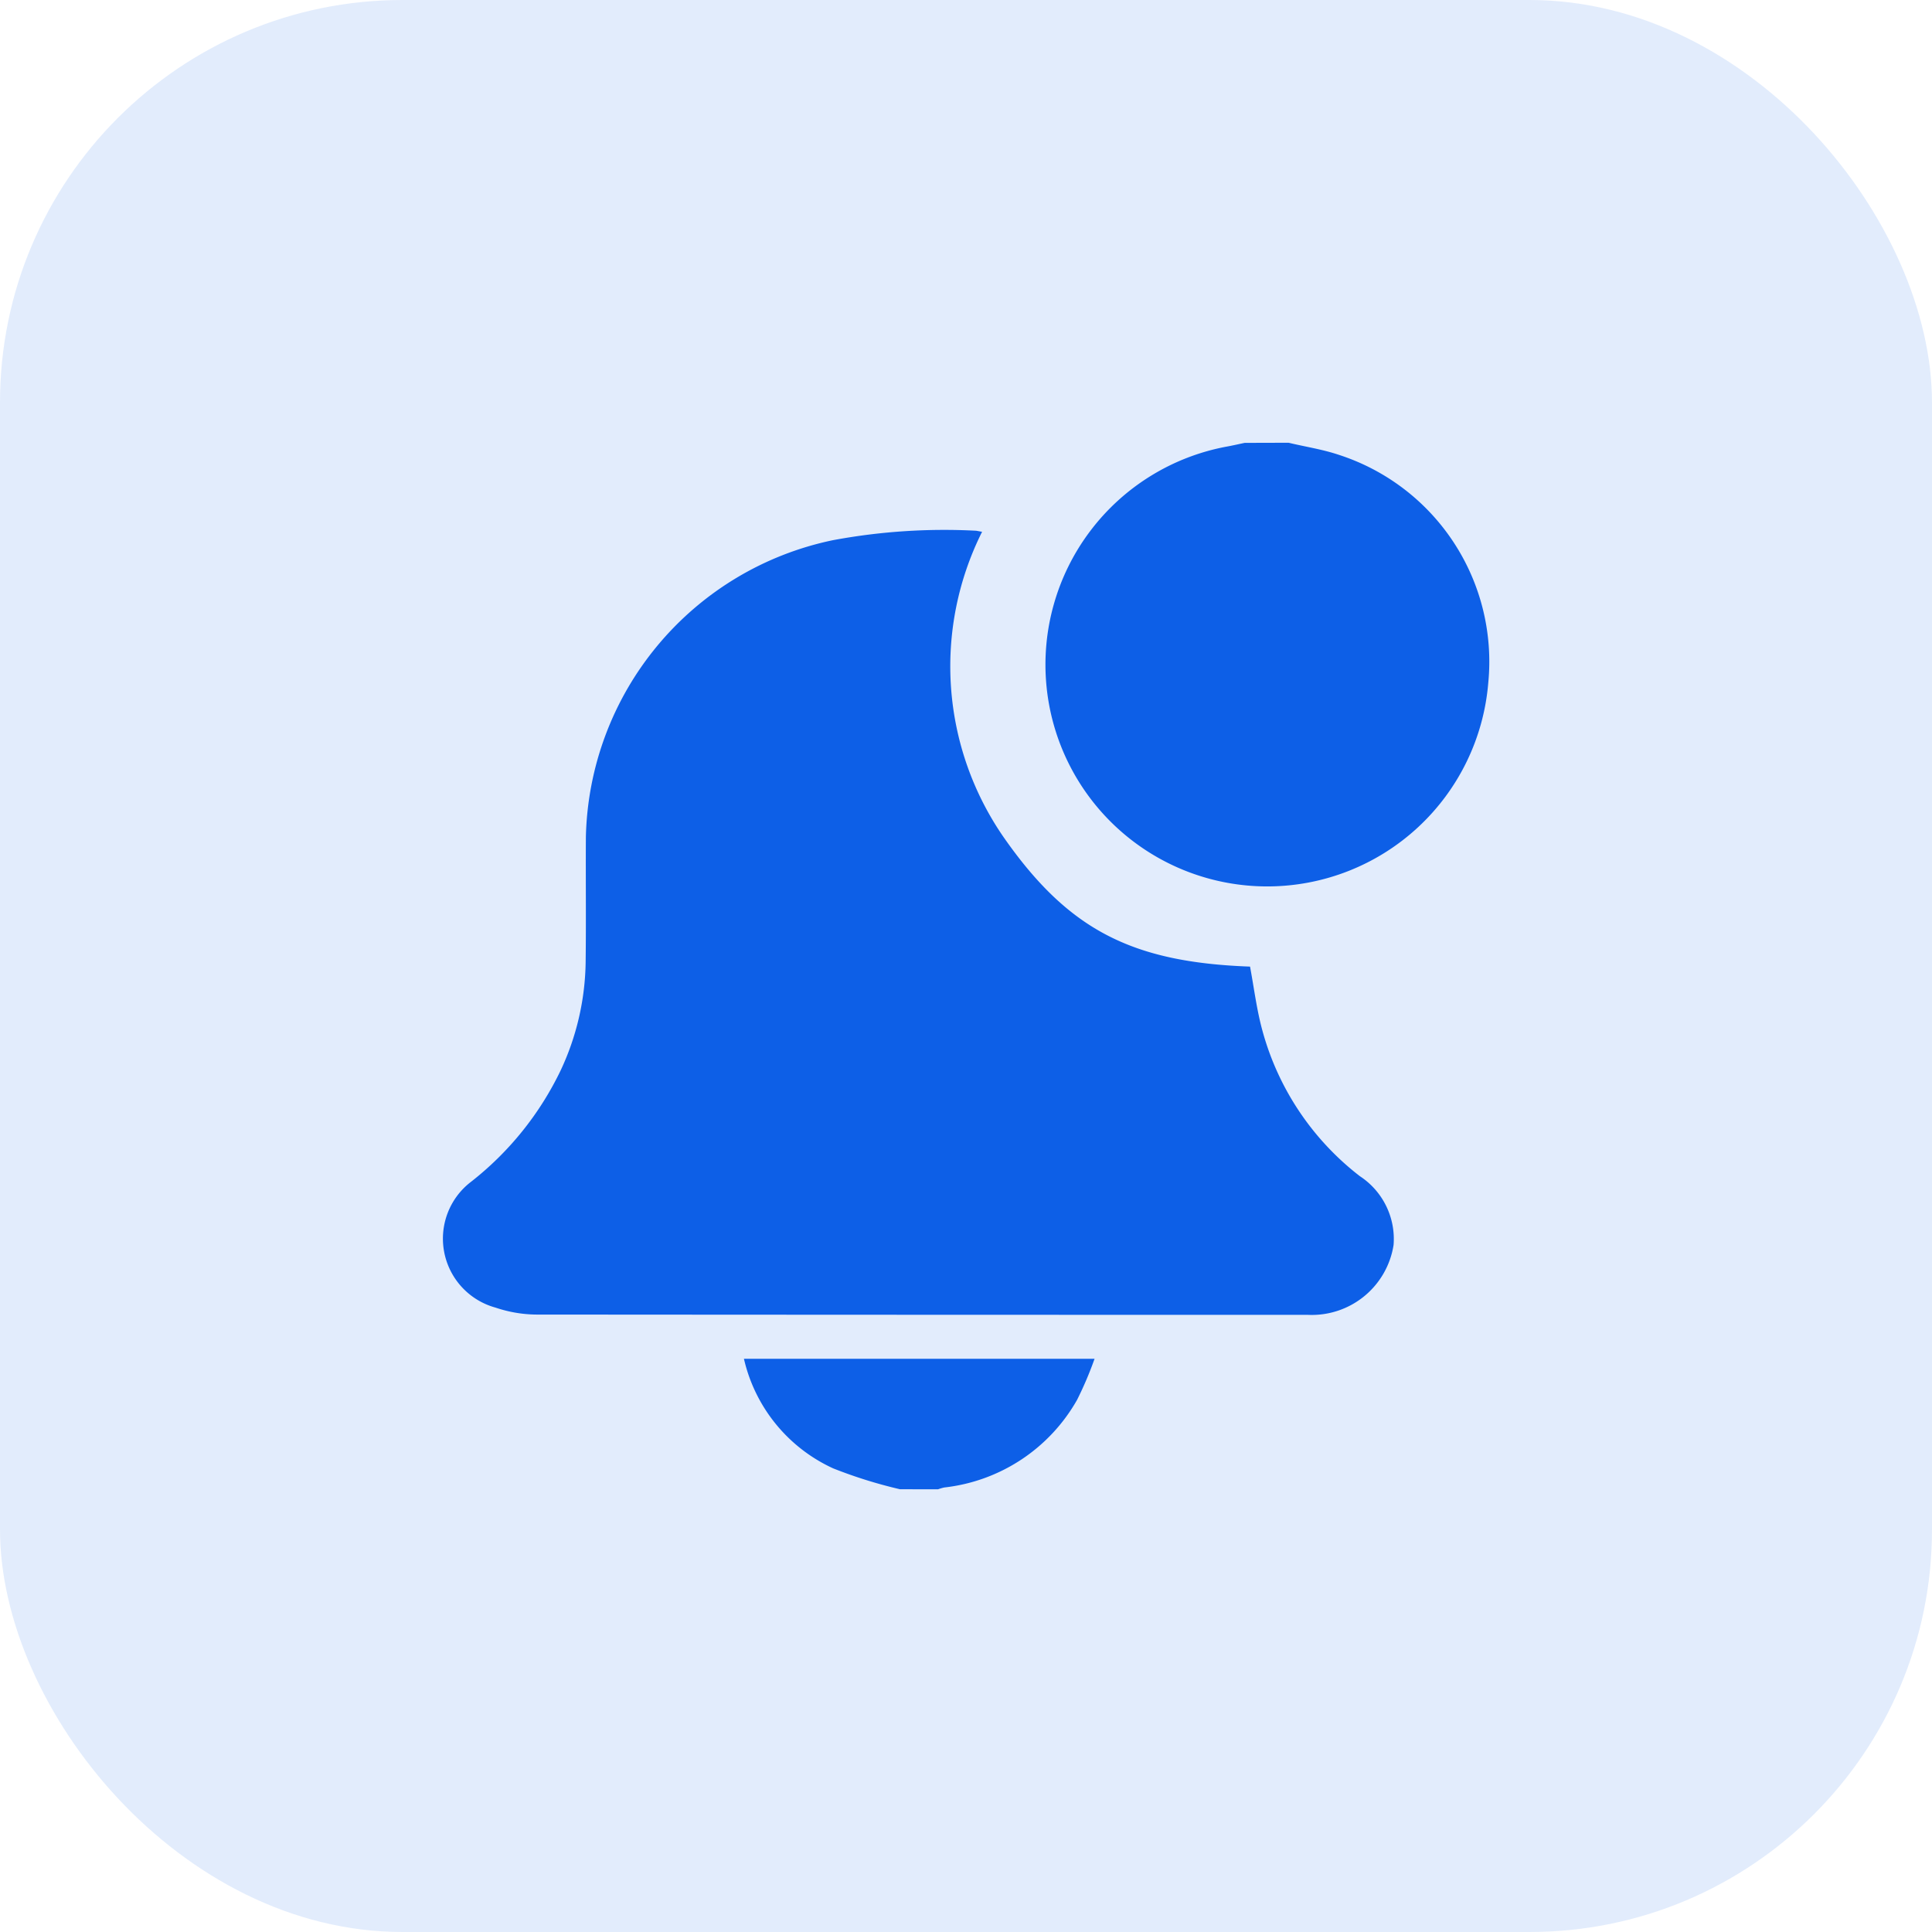
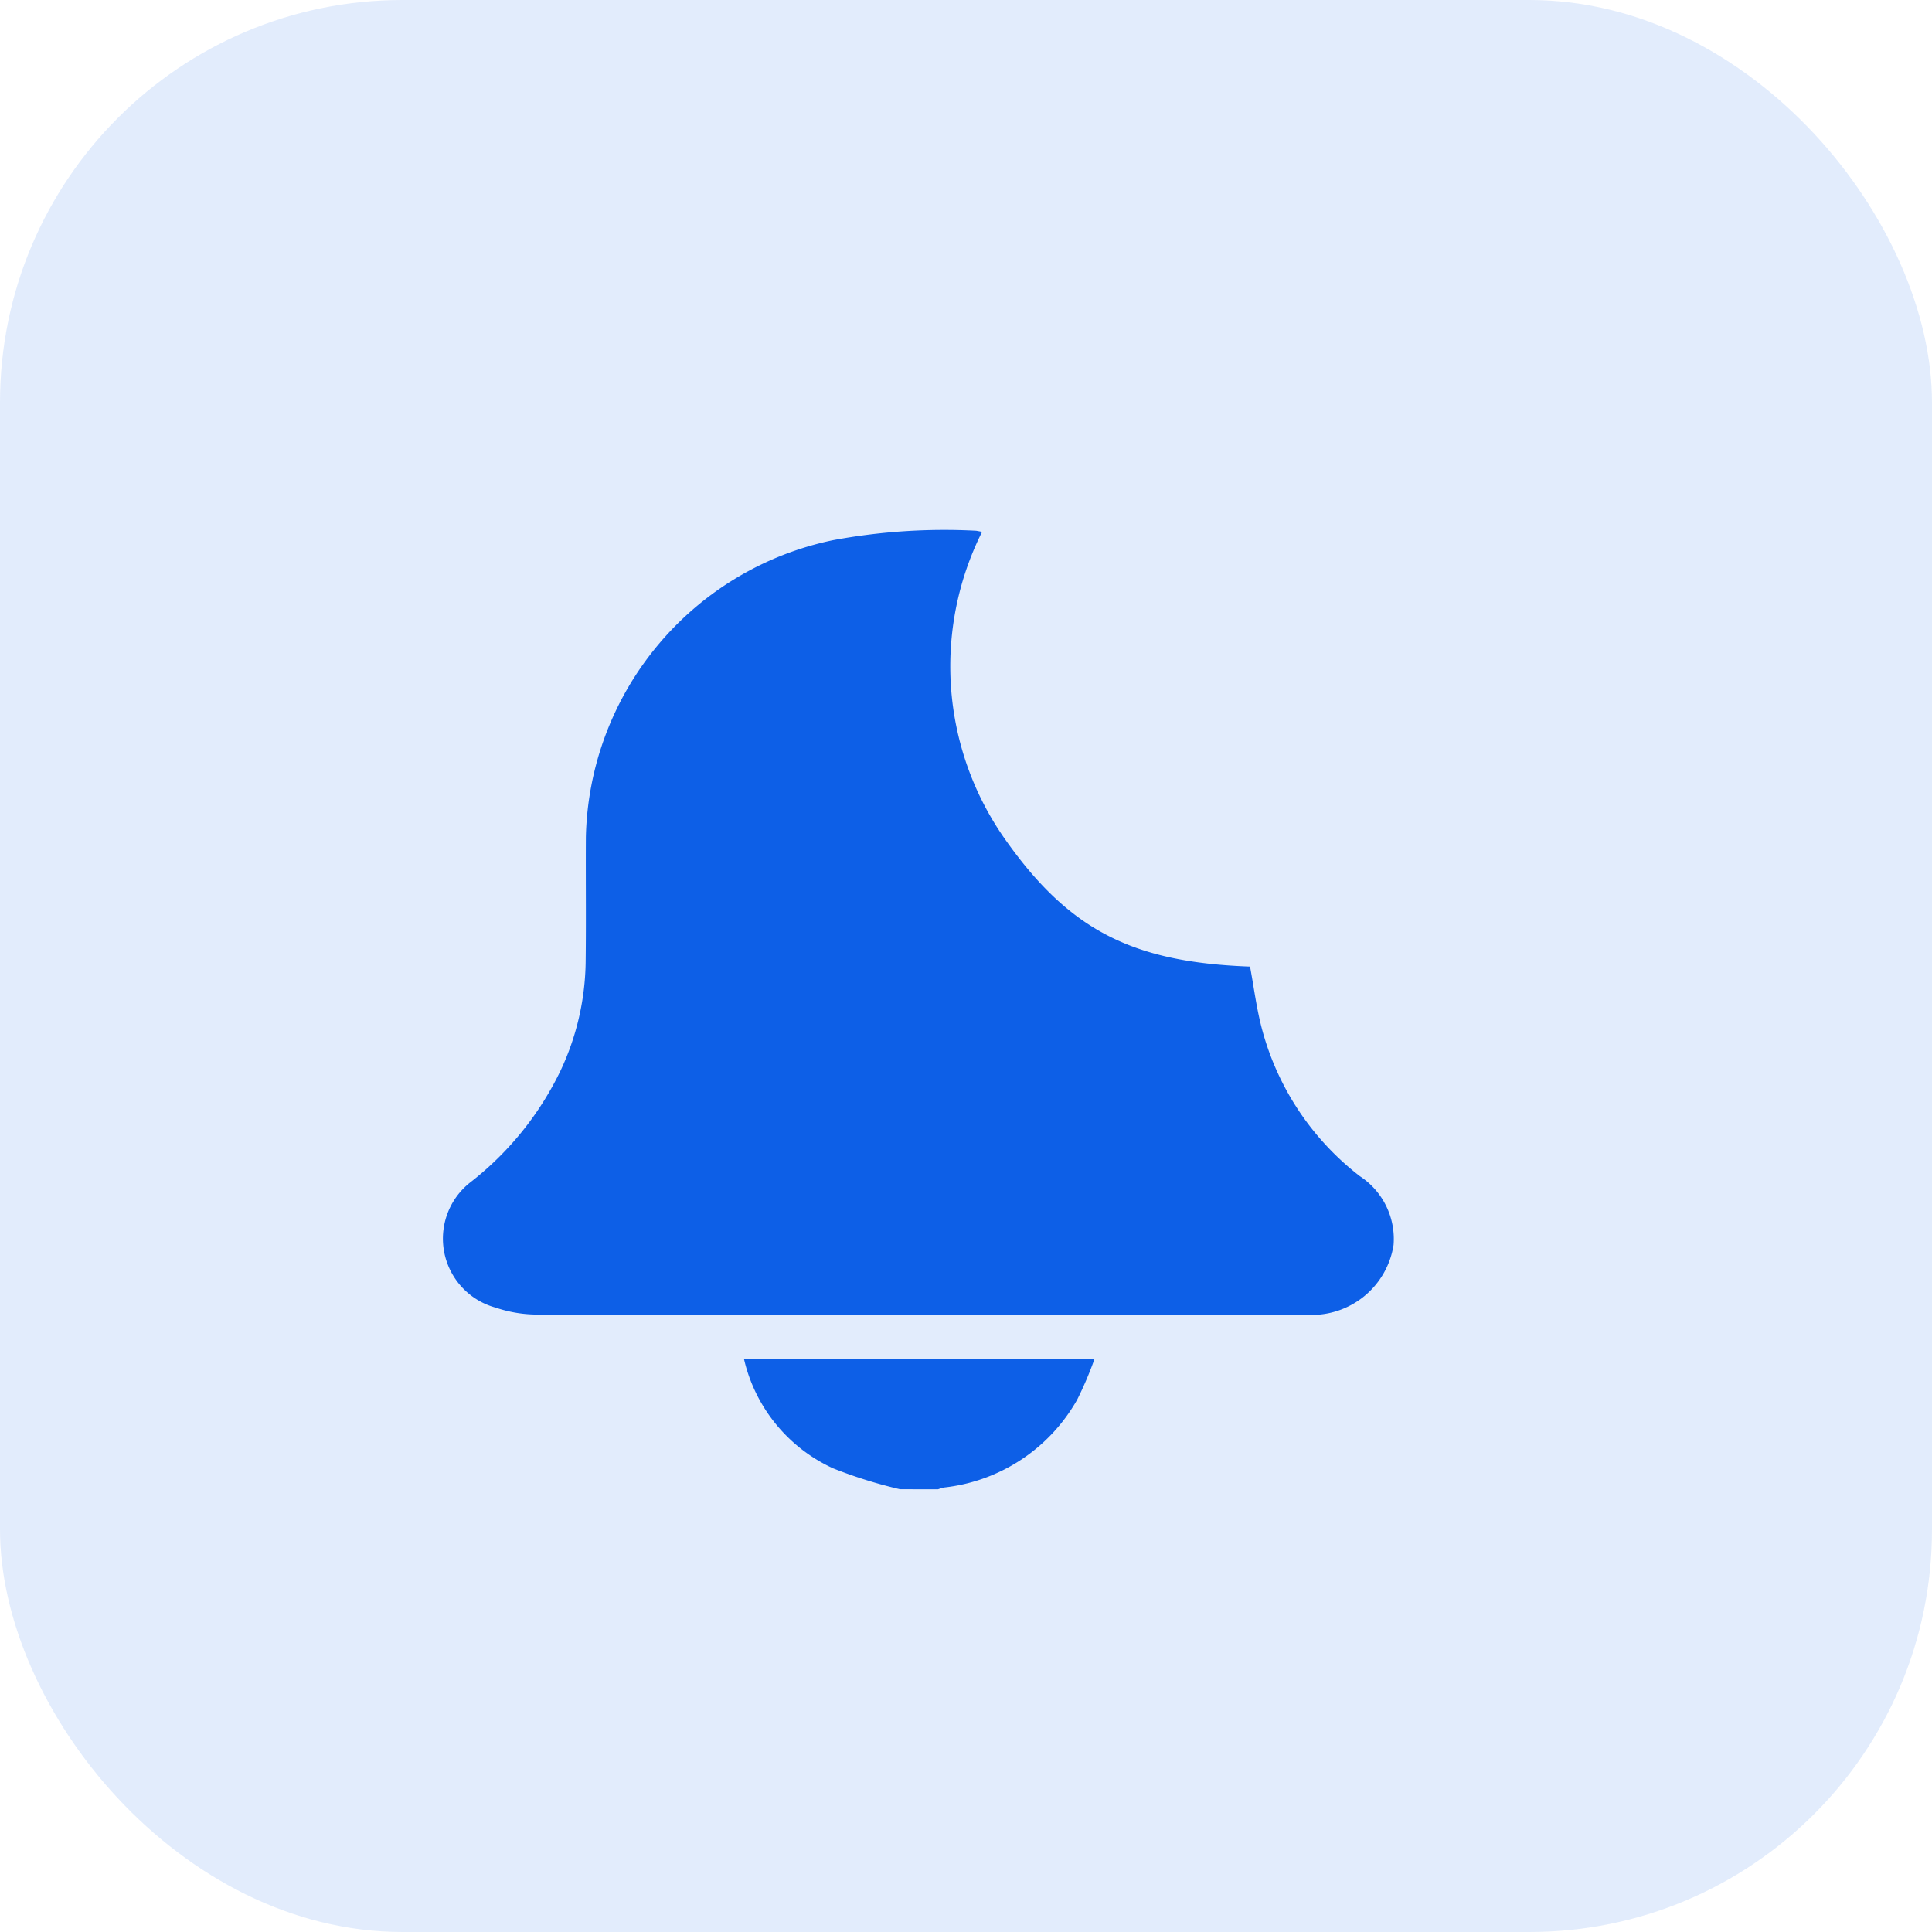
<svg xmlns="http://www.w3.org/2000/svg" width="48" height="48" viewBox="0 0 48 48">
  <g id="Group_63878" data-name="Group 63878" transform="translate(0 -0.106)">
    <rect id="Rectangle_22633" data-name="Rectangle 22633" width="48" height="48" rx="10" transform="translate(0 0.106)" fill="#0d5fe7" opacity="0.12" />
    <g id="Group_37483" data-name="Group 37483" transform="translate(-288.781 -572.894)">
-       <path id="Path_58465" data-name="Path 58465" d="M561.9,584c.417.1.844.164,1.248.3a5.4,5.4,0,0,1,3.712,5.671,5.51,5.51,0,1,1-6.5-5.875c.15-.027.3-.062.449-.093Z" transform="translate(-241.104)" fill="#0d5fe7" />
      <path id="Path_58466" data-name="Path 58466" d="M438.825,1035.412a11.7,11.7,0,0,1-1.661-.519,3.971,3.971,0,0,1-2.216-2.722h8.711a8.973,8.973,0,0,1-.433,1.018,4.345,4.345,0,0,1-3.3,2.179,1.228,1.228,0,0,0-.155.045Z" transform="translate(-127.684 -425.412)" fill="#0d5fe7" />
      <path id="Path_58467" data-name="Path 58467" d="M313.181,626.805a7.462,7.462,0,0,0,.537,7.591c1.607,2.3,3.182,3.105,6.12,3.212.1.535.165,1.073.308,1.593a6.832,6.832,0,0,0,2.422,3.615,1.865,1.865,0,0,1,.836,1.708,2.056,2.056,0,0,1-2.132,1.736c-.083,0-.166,0-.249,0q-9.425,0-18.85-.007a3.248,3.248,0,0,1-1.078-.172,1.777,1.777,0,0,1-.607-3.13,7.8,7.8,0,0,0,2.227-2.774,6.53,6.53,0,0,0,.616-2.662c.013-1.041,0-2.082.006-3.122a7.707,7.707,0,0,1,6.142-7.38,15.1,15.1,0,0,1,3.554-.234C313.074,626.785,313.116,626.795,313.181,626.805Z" transform="translate(0 -40.593)" fill="#0d5fe7" />
    </g>
  </g>
</svg>